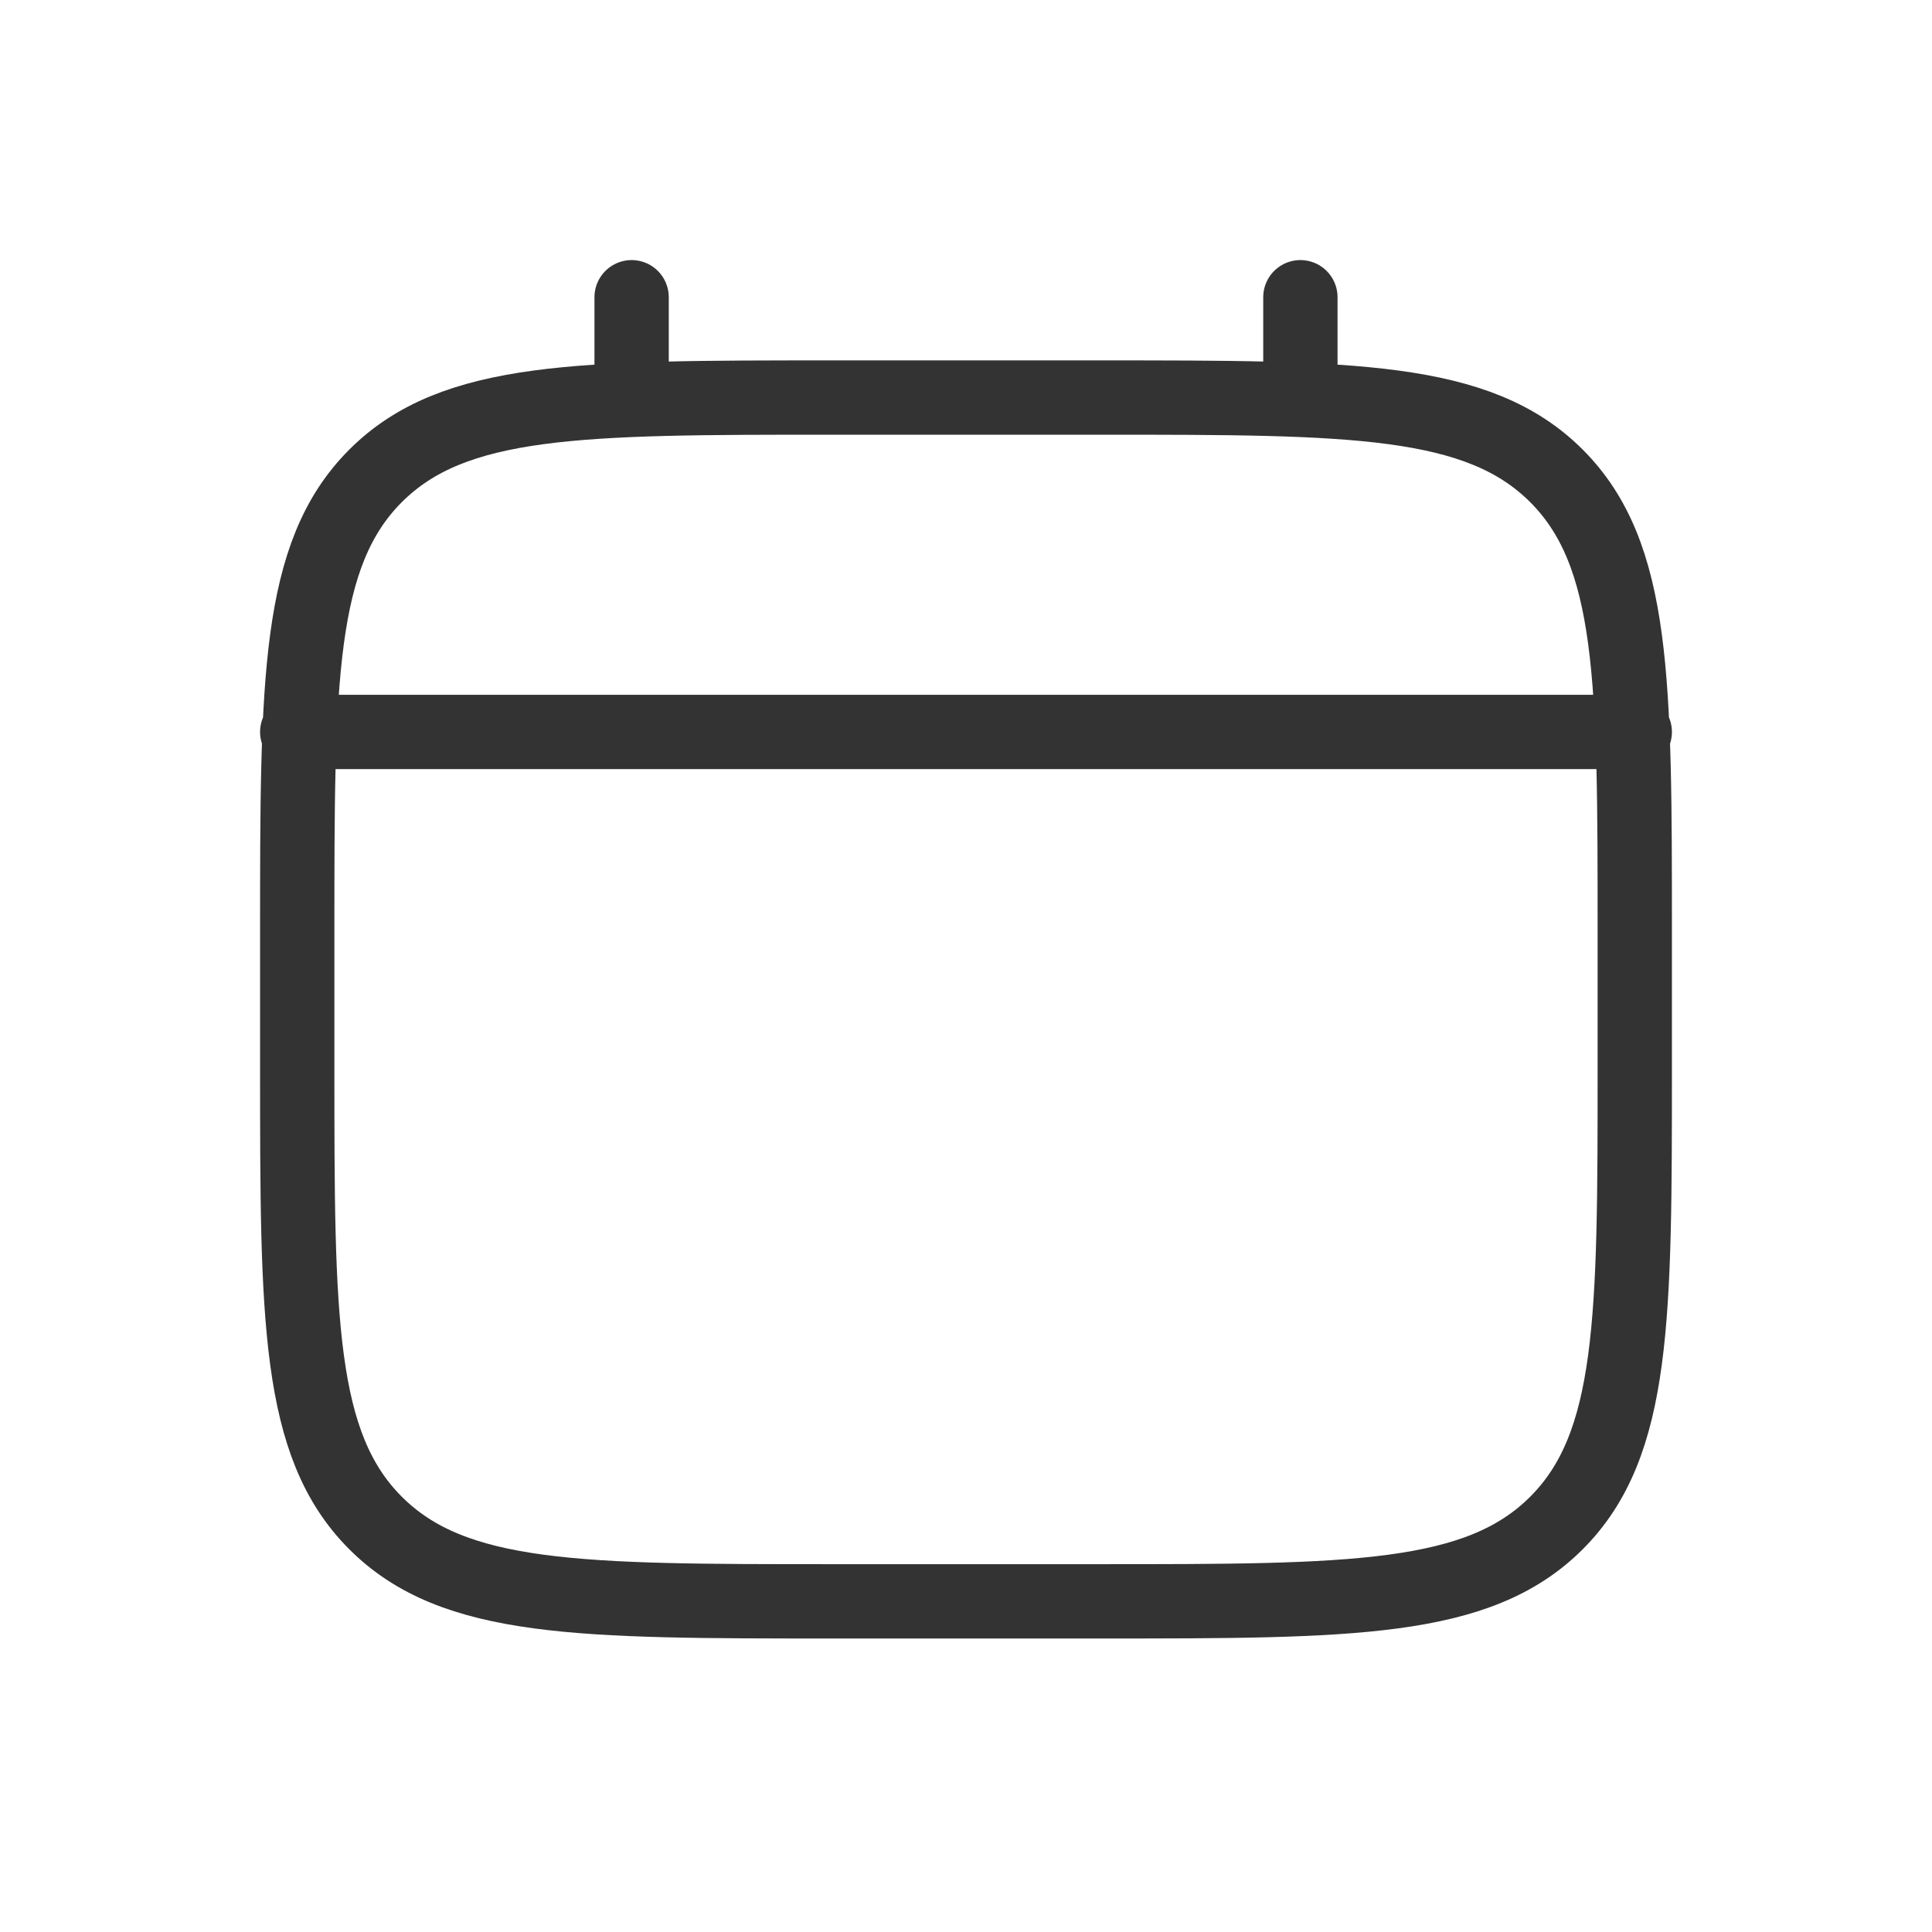
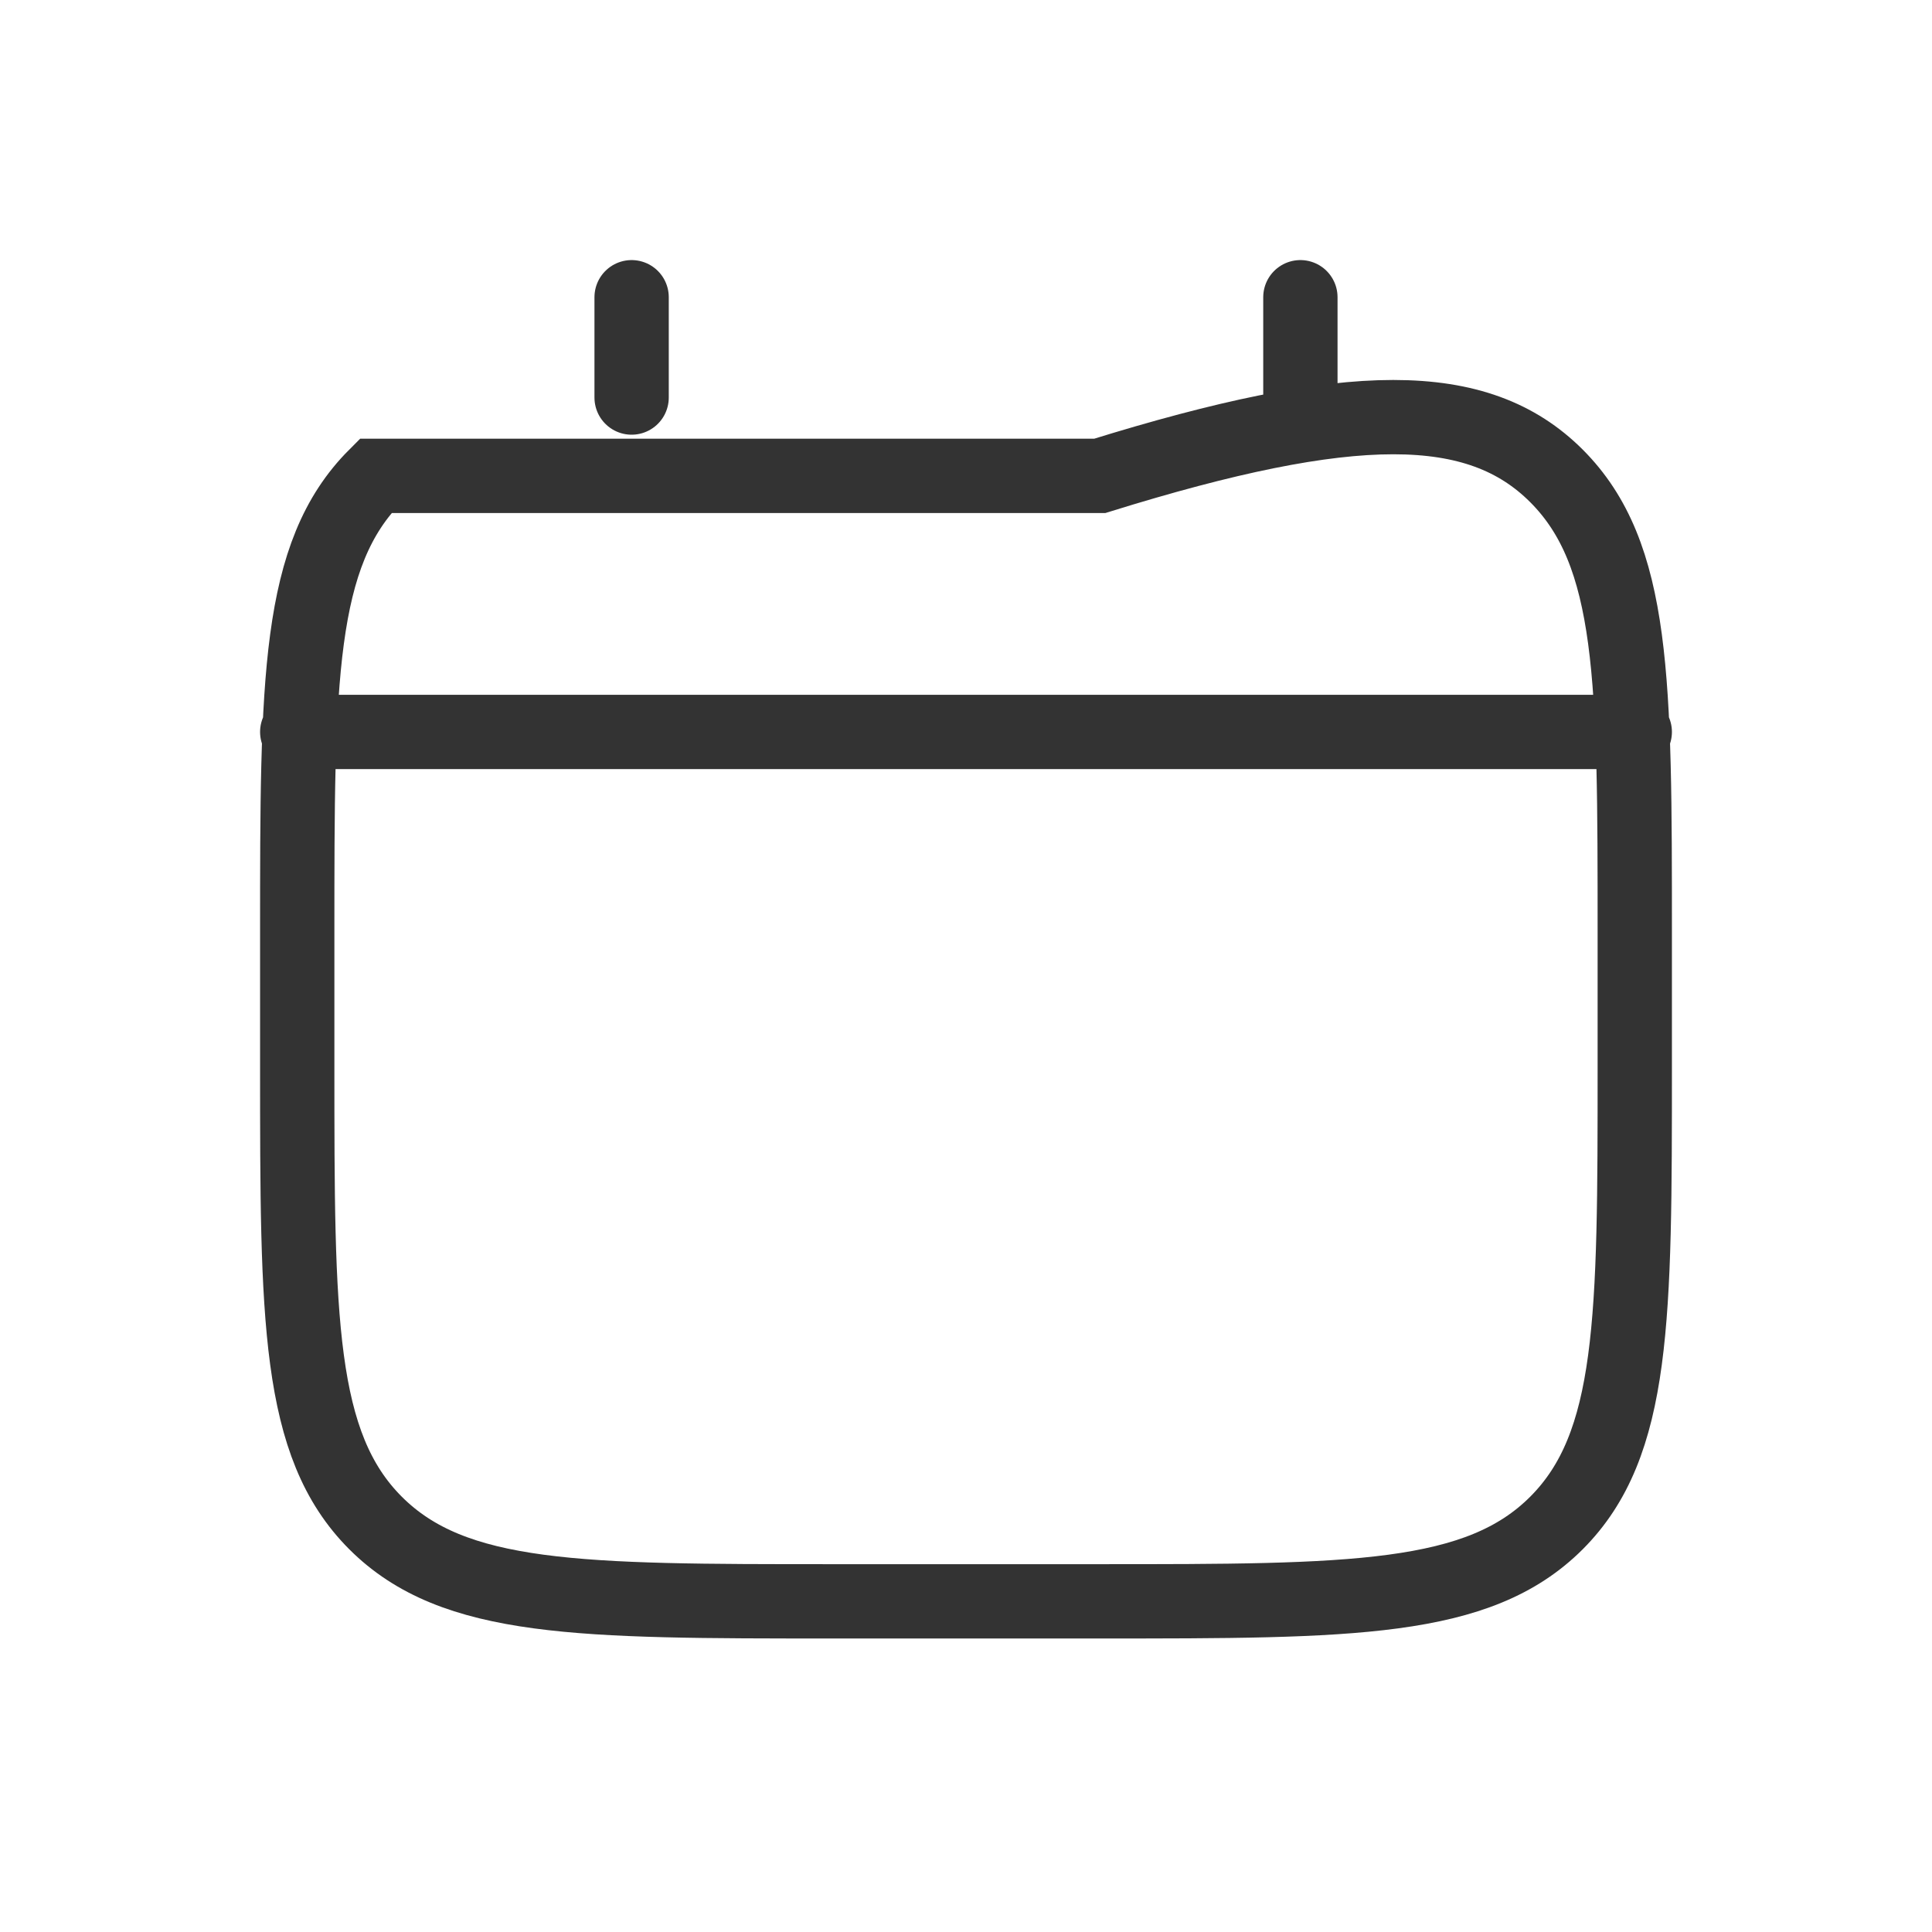
<svg xmlns="http://www.w3.org/2000/svg" width="26" height="26" viewBox="0 0 26 26" fill="none">
-   <path d="M8.5 5.35V4M17.5 5.35V4M4 9.85H22M4 12.55C4 9.156 4 7.459 5.054 6.404C6.109 5.35 7.806 5.35 11.2 5.35H14.8C18.194 5.35 19.891 5.35 20.946 6.404C22 7.459 22 9.156 22 12.55V14.35C22 17.744 22 19.441 20.946 20.496C19.891 21.55 18.194 21.55 14.8 21.55H11.2C7.806 21.55 6.109 21.55 5.054 20.496C4 19.441 4 17.744 4 14.35V12.55Z" stroke="#333333" stroke-linecap="round" />
+   <path d="M8.5 5.35V4M17.5 5.35V4M4 9.85H22M4 12.55C4 9.156 4 7.459 5.054 6.404H14.8C18.194 5.35 19.891 5.35 20.946 6.404C22 7.459 22 9.156 22 12.55V14.35C22 17.744 22 19.441 20.946 20.496C19.891 21.55 18.194 21.55 14.8 21.55H11.2C7.806 21.55 6.109 21.55 5.054 20.496C4 19.441 4 17.744 4 14.35V12.55Z" stroke="#333333" stroke-linecap="round" />
</svg>